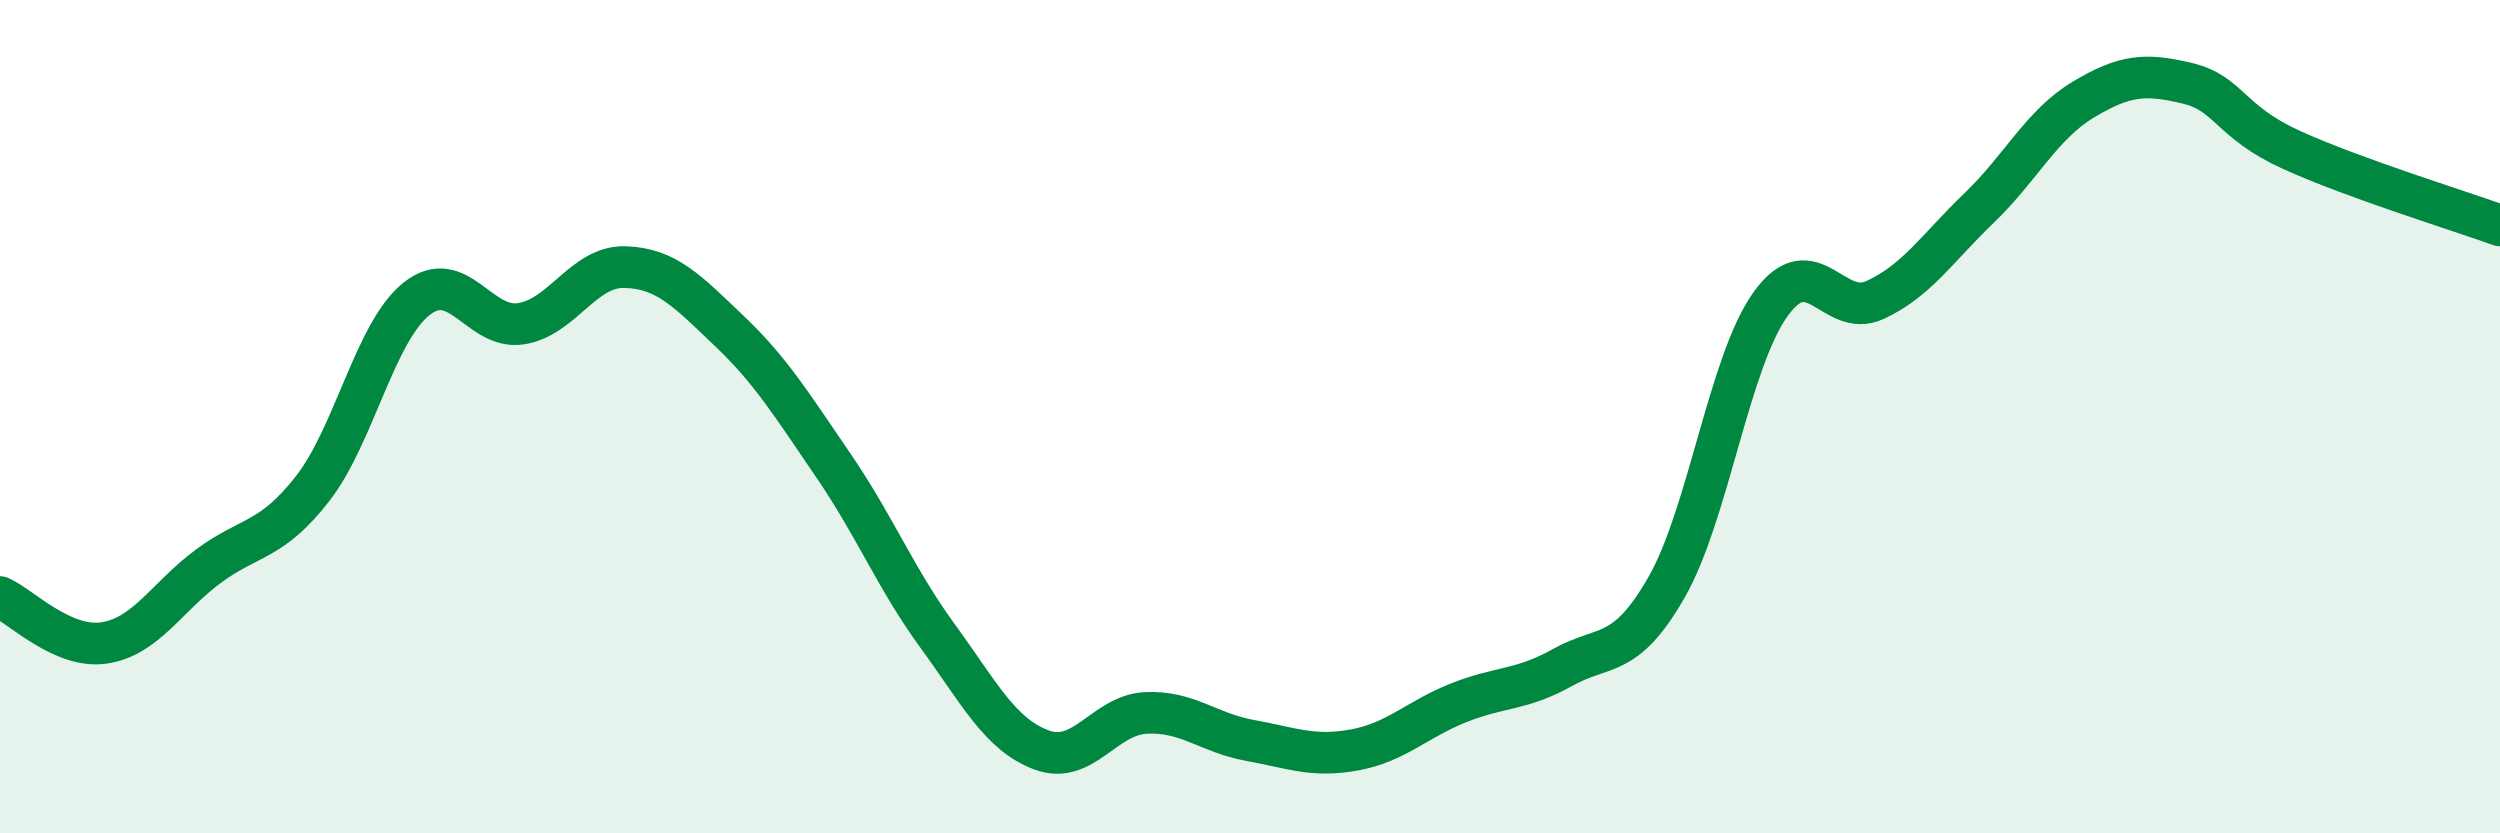
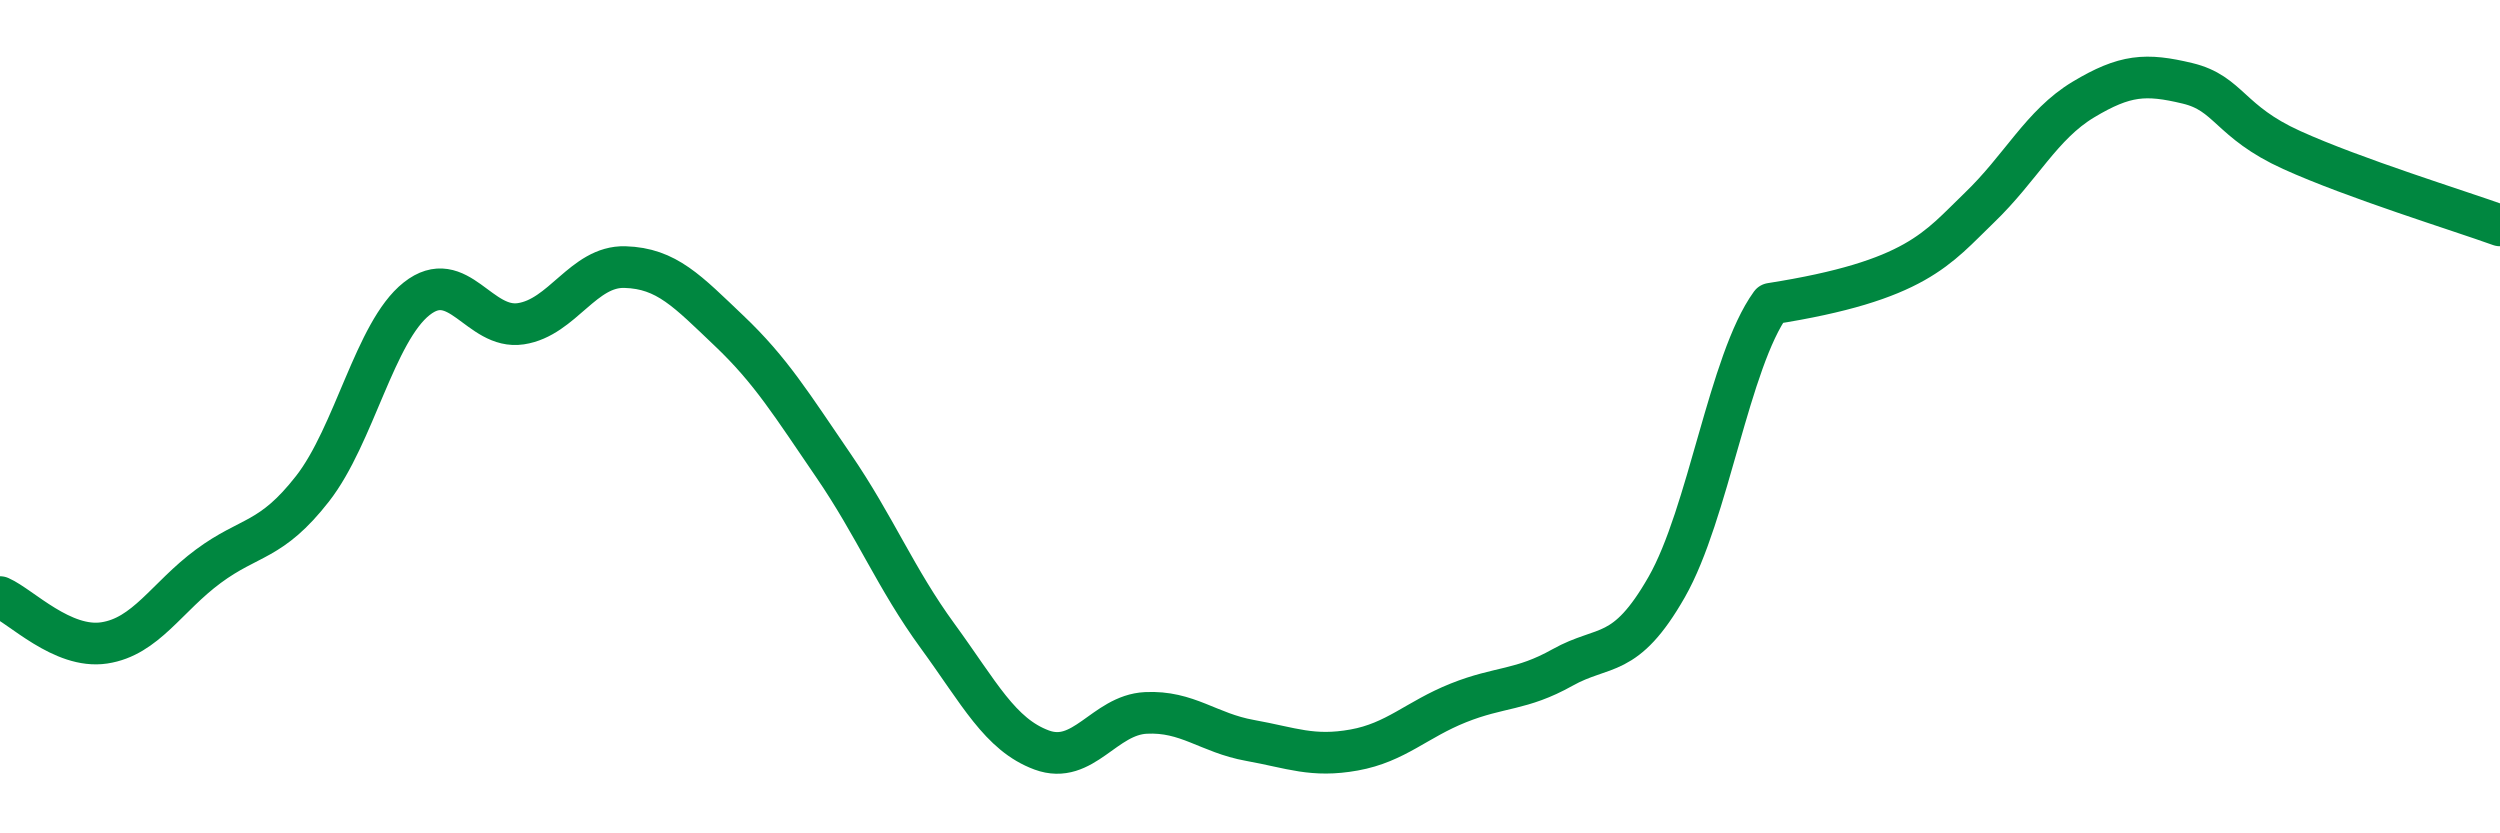
<svg xmlns="http://www.w3.org/2000/svg" width="60" height="20" viewBox="0 0 60 20">
-   <path d="M 0,14.33 C 0.5,14.55 1.5,15.58 2.5,15.43 C 3.5,15.28 4,14.33 5,13.59 C 6,12.85 6.5,13.01 7.5,11.73 C 8.5,10.45 9,7.96 10,7.17 C 11,6.38 11.5,7.92 12.5,7.77 C 13.5,7.62 14,6.38 15,6.41 C 16,6.44 16.5,6.99 17.5,7.94 C 18.5,8.89 19,9.71 20,11.17 C 21,12.63 21.5,13.89 22.5,15.26 C 23.5,16.63 24,17.63 25,18 C 26,18.37 26.5,17.16 27.5,17.11 C 28.5,17.06 29,17.59 30,17.77 C 31,17.95 31.5,18.18 32.5,18 C 33.5,17.82 34,17.27 35,16.87 C 36,16.47 36.5,16.58 37.5,16.02 C 38.5,15.46 39,15.84 40,14.09 C 41,12.34 41.5,8.67 42.5,7.29 C 43.5,5.91 44,7.66 45,7.2 C 46,6.74 46.5,5.95 47.5,4.99 C 48.5,4.03 49,2.99 50,2.39 C 51,1.79 51.5,1.76 52.5,2 C 53.5,2.24 53.5,2.92 55,3.6 C 56.5,4.28 59,5.05 60,5.41L60 20L0 20Z" fill="#008740" opacity="0.1" stroke-linecap="round" stroke-linejoin="round" />
-   <path d="M 0,14.33 C 0.5,14.55 1.5,15.58 2.5,15.43 C 3.5,15.28 4,14.33 5,13.59 C 6,12.85 6.5,13.01 7.5,11.73 C 8.5,10.45 9,7.96 10,7.17 C 11,6.38 11.5,7.92 12.5,7.77 C 13.5,7.62 14,6.38 15,6.41 C 16,6.44 16.5,6.99 17.5,7.94 C 18.5,8.89 19,9.71 20,11.17 C 21,12.63 21.5,13.89 22.5,15.26 C 23.5,16.63 24,17.63 25,18 C 26,18.37 26.5,17.16 27.5,17.11 C 28.5,17.06 29,17.59 30,17.77 C 31,17.95 31.5,18.18 32.5,18 C 33.5,17.82 34,17.27 35,16.87 C 36,16.47 36.5,16.58 37.5,16.02 C 38.5,15.46 39,15.84 40,14.09 C 41,12.34 41.5,8.67 42.5,7.29 C 43.5,5.91 44,7.66 45,7.2 C 46,6.74 46.5,5.95 47.5,4.99 C 48.5,4.03 49,2.99 50,2.39 C 51,1.79 51.5,1.76 52.5,2 C 53.5,2.24 53.5,2.92 55,3.6 C 56.5,4.28 59,5.05 60,5.41" stroke="#008740" stroke-width="1" fill="none" stroke-linecap="round" stroke-linejoin="round" />
+   <path d="M 0,14.33 C 0.5,14.55 1.5,15.58 2.5,15.43 C 3.5,15.28 4,14.33 5,13.59 C 6,12.85 6.5,13.01 7.5,11.73 C 8.5,10.45 9,7.96 10,7.17 C 11,6.38 11.5,7.92 12.5,7.77 C 13.5,7.62 14,6.38 15,6.41 C 16,6.44 16.5,6.99 17.5,7.94 C 18.5,8.89 19,9.71 20,11.17 C 21,12.63 21.5,13.89 22.5,15.26 C 23.5,16.63 24,17.63 25,18 C 26,18.37 26.5,17.16 27.5,17.11 C 28.5,17.06 29,17.59 30,17.77 C 31,17.95 31.5,18.18 32.5,18 C 33.5,17.82 34,17.27 35,16.87 C 36,16.47 36.5,16.58 37.5,16.02 C 38.5,15.46 39,15.84 40,14.09 C 41,12.34 41.5,8.67 42.5,7.29 C 46,6.74 46.5,5.95 47.5,4.99 C 48.5,4.03 49,2.99 50,2.39 C 51,1.79 51.5,1.76 52.5,2 C 53.5,2.24 53.5,2.92 55,3.6 C 56.5,4.28 59,5.05 60,5.41" stroke="#008740" stroke-width="1" fill="none" stroke-linecap="round" stroke-linejoin="round" />
</svg>